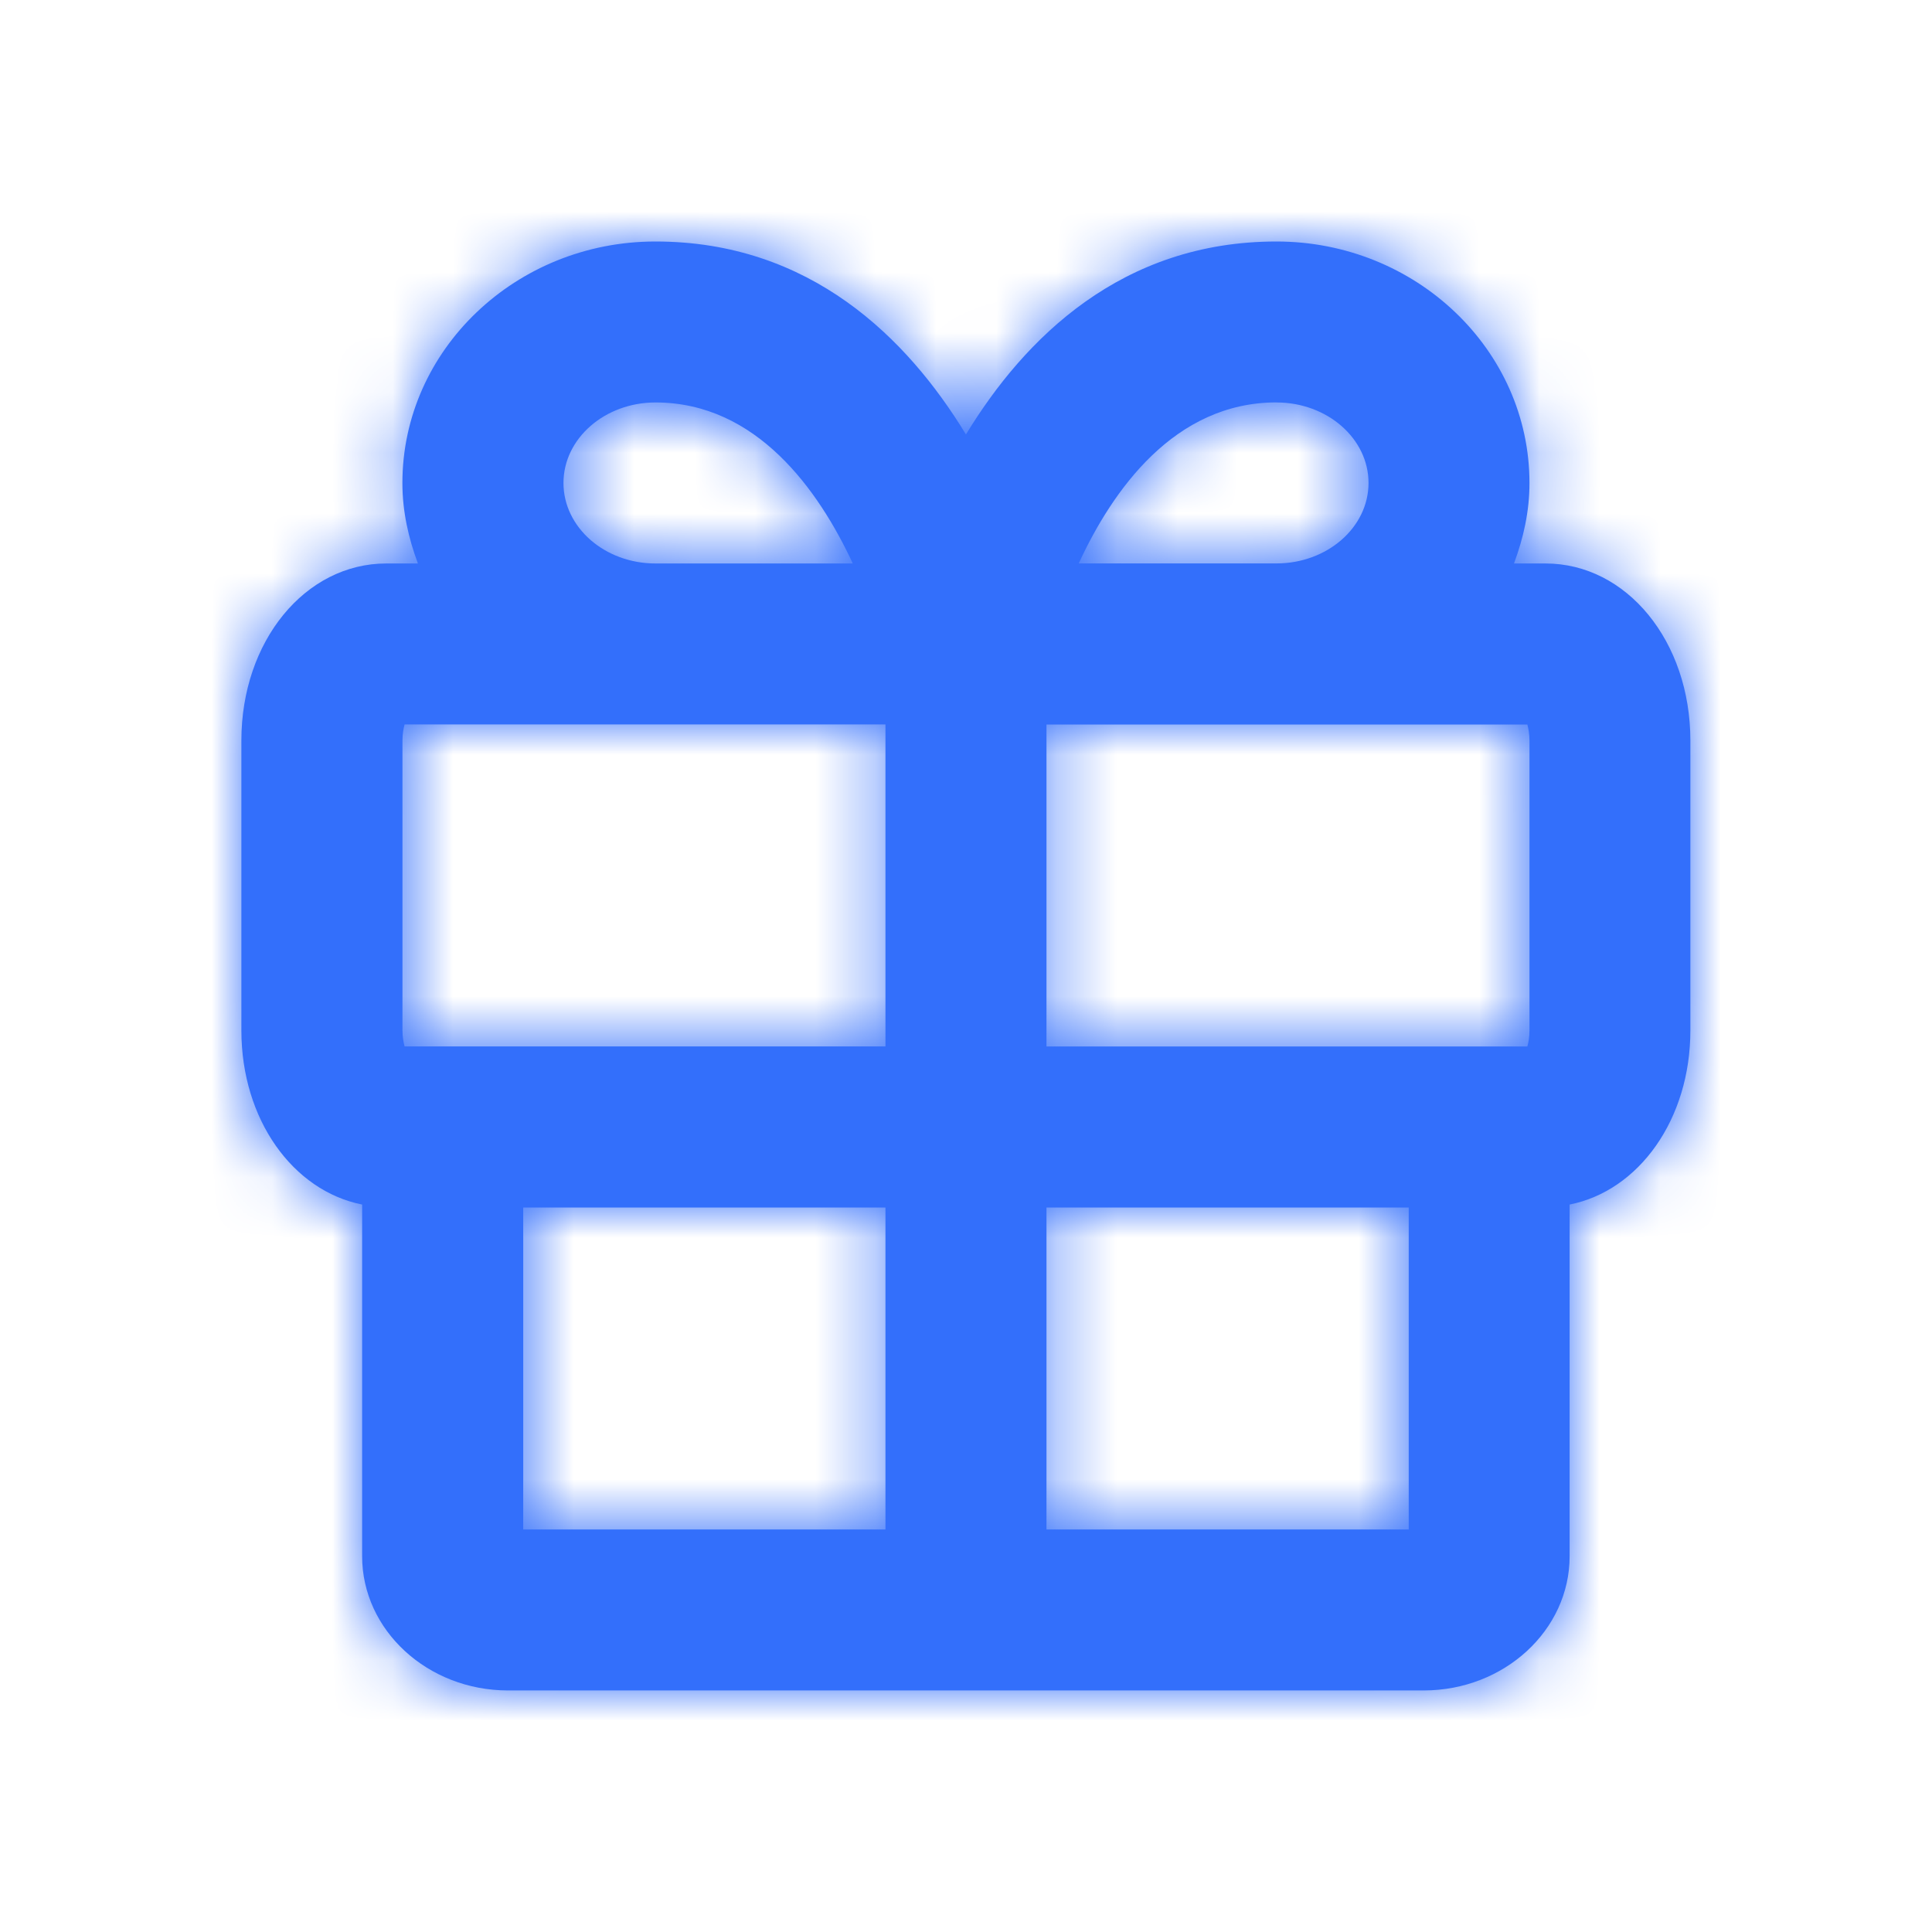
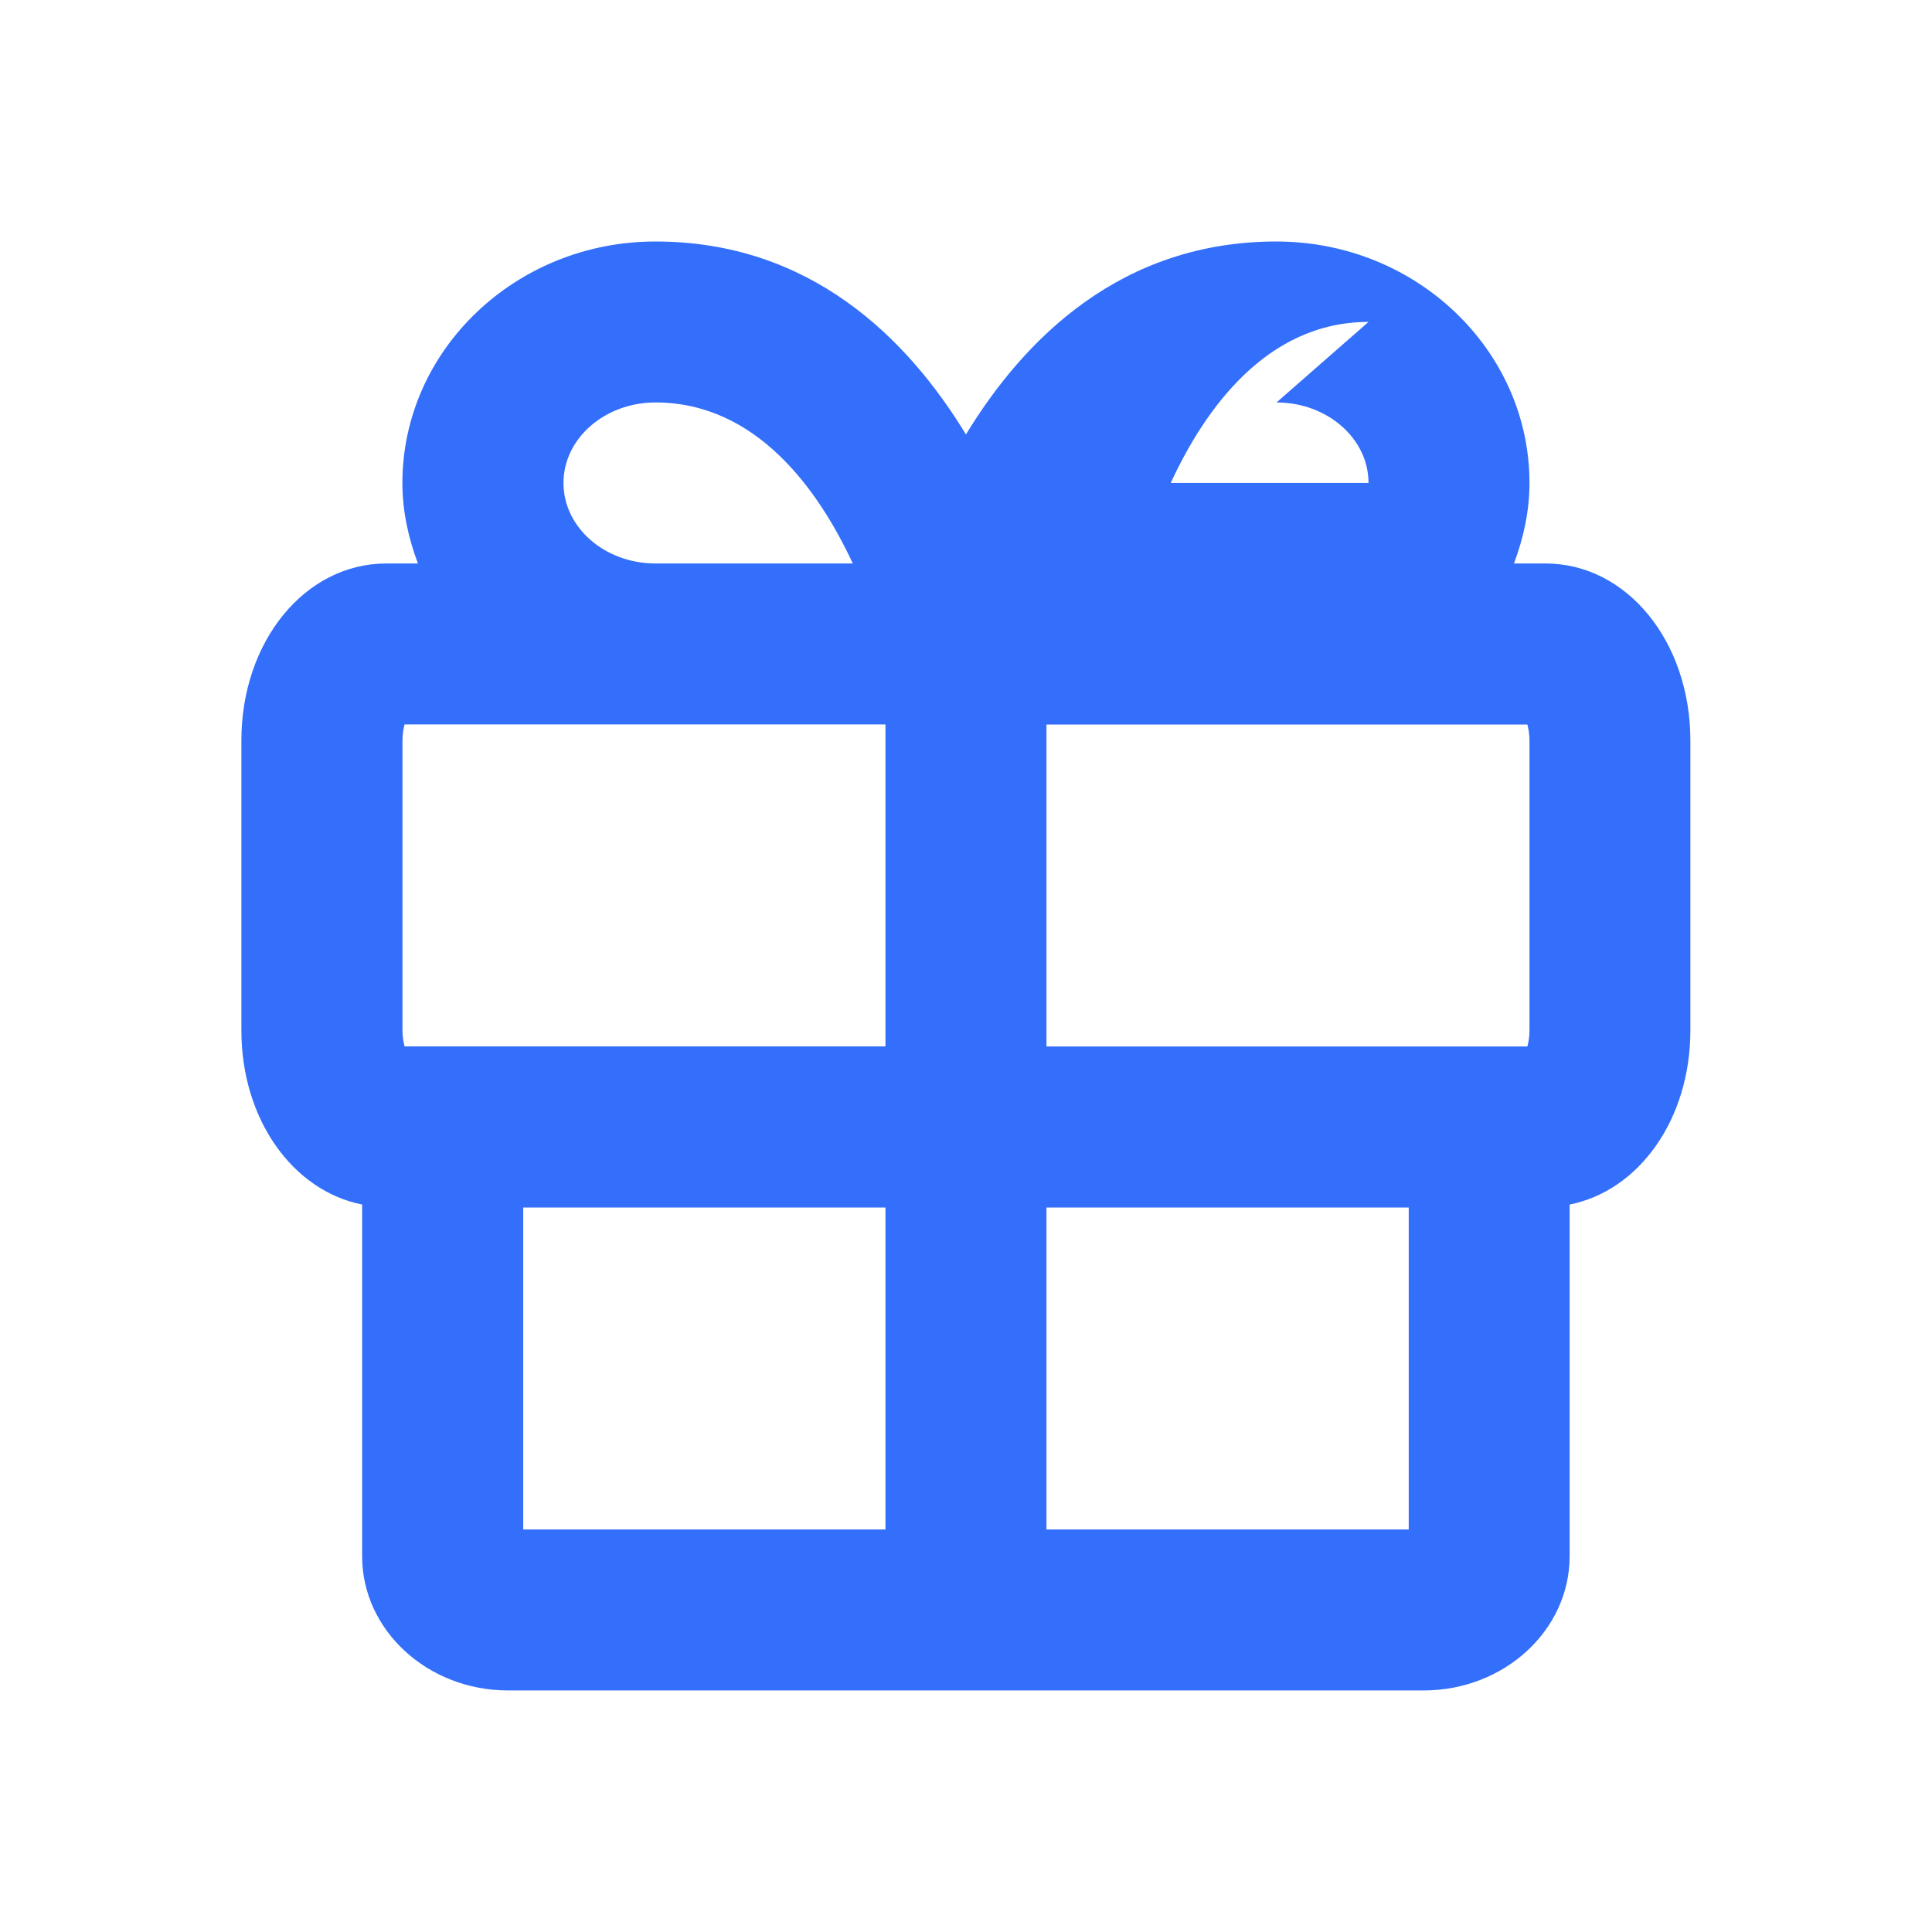
<svg xmlns="http://www.w3.org/2000/svg" fill="none" height="32" viewBox="0 0 32 32" width="32">
  <mask id="a" height="24" maskUnits="userSpaceOnUse" width="24" x="4" y="4">
-     <path clip-rule="evenodd" d="m17.333 25.333h6v-5.333h-6zm-8.667 0h6v-5.333h-6zm-2-13.067c0-.111.017-.2.035-.267h4.156 3.809v5.333h-7.965c-.017-.067-.035-.156-.035-.267zm2.667-4.267c0-.736.684-1.333 1.524-1.333 1.676 0 2.703 1.453 3.268 2.667h-3.268c-.84 0-1.524-.597-1.524-1.333zm11.81-1.333c.84 0 1.524.597 1.524 1.333s-.684 1.333-1.524 1.333h-3.276c.56-1.213 1.584-2.667 3.276-2.667zm4.19 5.6v4.8c0 .111-.017.2-.035.267h-7.965v-5.333h3.809 4.156c.017.067.035.156.035.267zm.267-2.933h-.524c.157-.419.257-.863.257-1.333 0-2.205-1.88-4-4.191-4-2.563 0-4.171 1.599-5.143 3.196-.972-1.597-2.58-3.196-5.143-3.196-2.311 0-4.191 1.795-4.191 4 0 .471.101.915.257 1.333h-.524c-1.345 0-2.4 1.289-2.4 2.933v4.8c0 1.476.853 2.657 2 2.885v5.825c0 1.225 1.084 2.223 2.416 2.223h15.167c1.333 0 2.417-.997 2.417-2.223v-5.825c1.147-.228 2-1.409 2-2.885v-4.8c0-1.644-1.055-2.933-2.4-2.933z" fill="#fff" fill-rule="evenodd" />
-   </mask>
-   <path clip-rule="evenodd" d="m17.333 25.333h6v-5.333h-6zm-8.667 0h6v-5.333h-6zm-2-13.067c0-.111.017-.2.035-.267h4.156 3.809v5.333h-7.965c-.017-.067-.035-.156-.035-.267zm2.667-4.267c0-.736.684-1.333 1.524-1.333 1.676 0 2.703 1.453 3.268 2.667h-3.268c-.84 0-1.524-.597-1.524-1.333zm11.81-1.333c.84 0 1.524.597 1.524 1.333s-.684 1.333-1.524 1.333h-3.276c.56-1.213 1.584-2.667 3.276-2.667zm4.19 5.6v4.8c0 .111-.017.2-.035.267h-7.965v-5.333h3.809 4.156c.017.067.035.156.035.267zm.267-2.933h-.524c.157-.419.257-.863.257-1.333 0-2.205-1.88-4-4.191-4-2.563 0-4.171 1.599-5.143 3.196-.972-1.597-2.58-3.196-5.143-3.196-2.311 0-4.191 1.795-4.191 4 0 .471.101.915.257 1.333h-.524c-1.345 0-2.4 1.289-2.4 2.933v4.8c0 1.476.853 2.657 2 2.885v5.825c0 1.225 1.084 2.223 2.416 2.223h15.167c1.333 0 2.417-.997 2.417-2.223v-5.825c1.147-.228 2-1.409 2-2.885v-4.8c0-1.644-1.055-2.933-2.4-2.933z" fill="#336ffb" fill-rule="evenodd" />
+     </mask>
+   <path clip-rule="evenodd" d="m17.333 25.333h6v-5.333h-6zm-8.667 0h6v-5.333h-6zm-2-13.067c0-.111.017-.2.035-.267h4.156 3.809v5.333h-7.965c-.017-.067-.035-.156-.035-.267zm2.667-4.267c0-.736.684-1.333 1.524-1.333 1.676 0 2.703 1.453 3.268 2.667h-3.268c-.84 0-1.524-.597-1.524-1.333zm11.81-1.333c.84 0 1.524.597 1.524 1.333h-3.276c.56-1.213 1.584-2.667 3.276-2.667zm4.19 5.6v4.8c0 .111-.017.2-.035.267h-7.965v-5.333h3.809 4.156c.017.067.035.156.035.267zm.267-2.933h-.524c.157-.419.257-.863.257-1.333 0-2.205-1.88-4-4.191-4-2.563 0-4.171 1.599-5.143 3.196-.972-1.597-2.58-3.196-5.143-3.196-2.311 0-4.191 1.795-4.191 4 0 .471.101.915.257 1.333h-.524c-1.345 0-2.4 1.289-2.4 2.933v4.8c0 1.476.853 2.657 2 2.885v5.825c0 1.225 1.084 2.223 2.416 2.223h15.167c1.333 0 2.417-.997 2.417-2.223v-5.825c1.147-.228 2-1.409 2-2.885v-4.8c0-1.644-1.055-2.933-2.4-2.933z" fill="#336ffb" fill-rule="evenodd" />
  <g mask="url(#a)">
    <path d="m0 0h32v32h-32z" fill="#336ffb" />
  </g>
</svg>